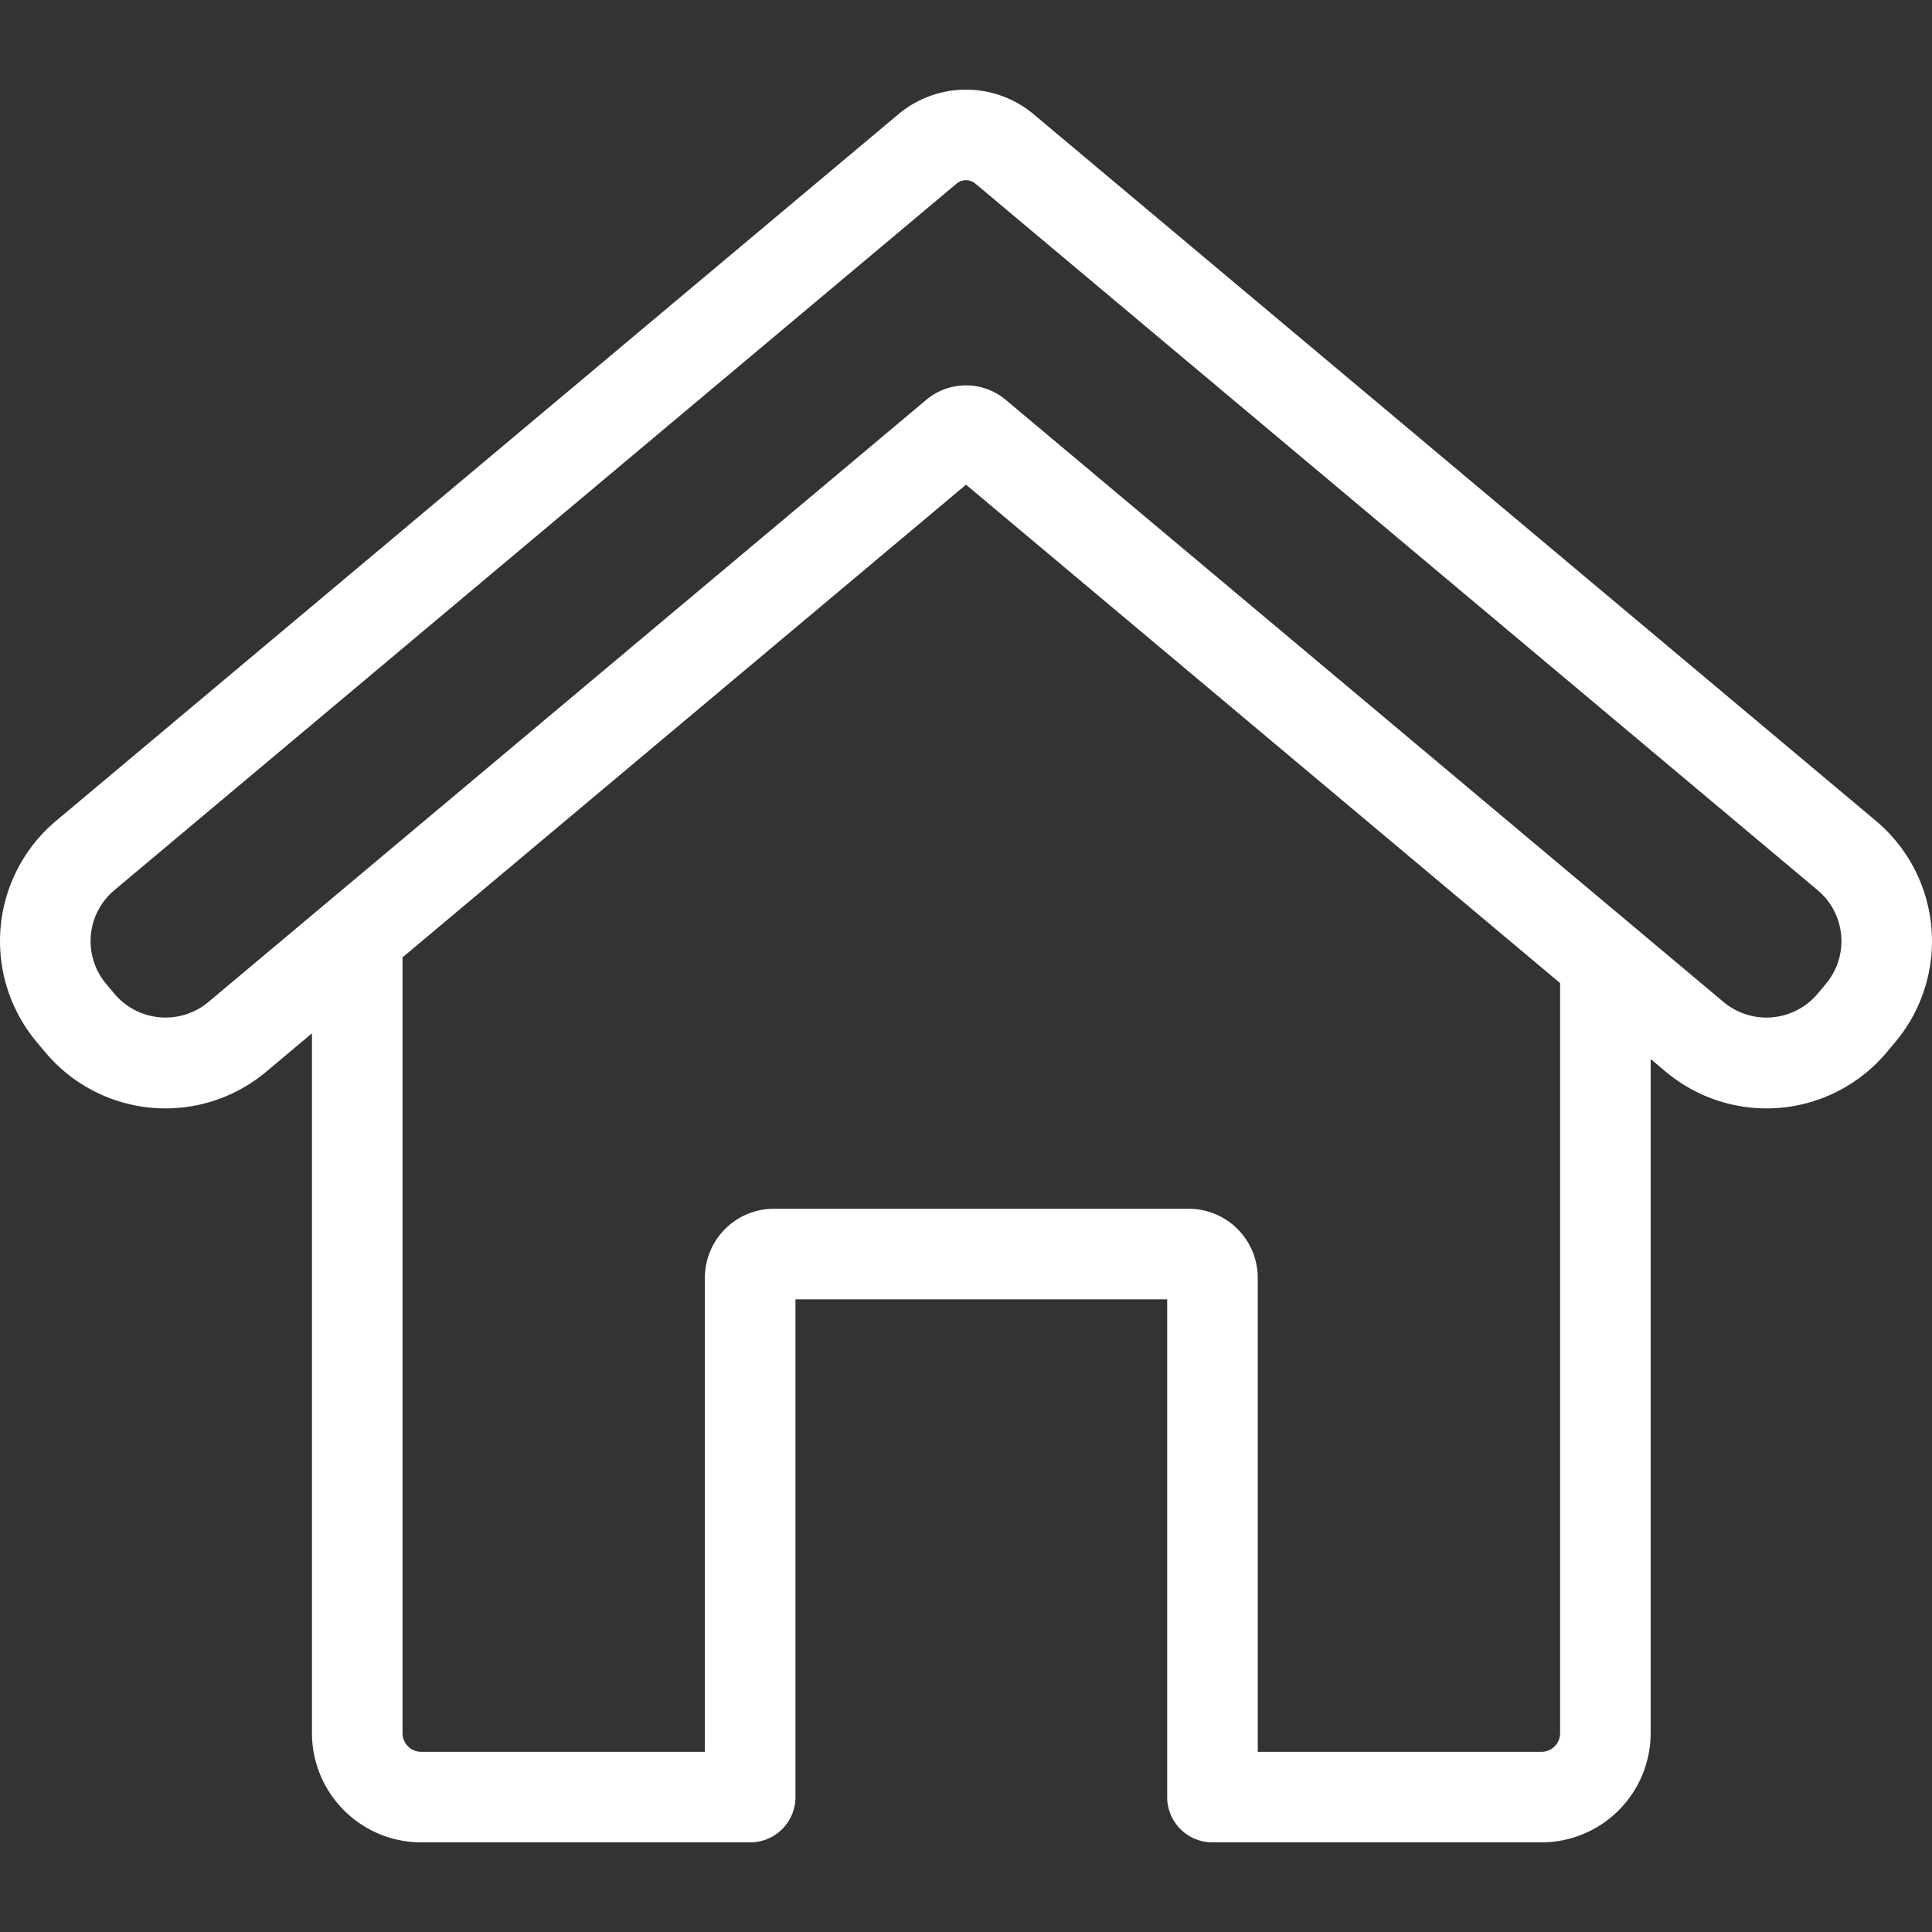
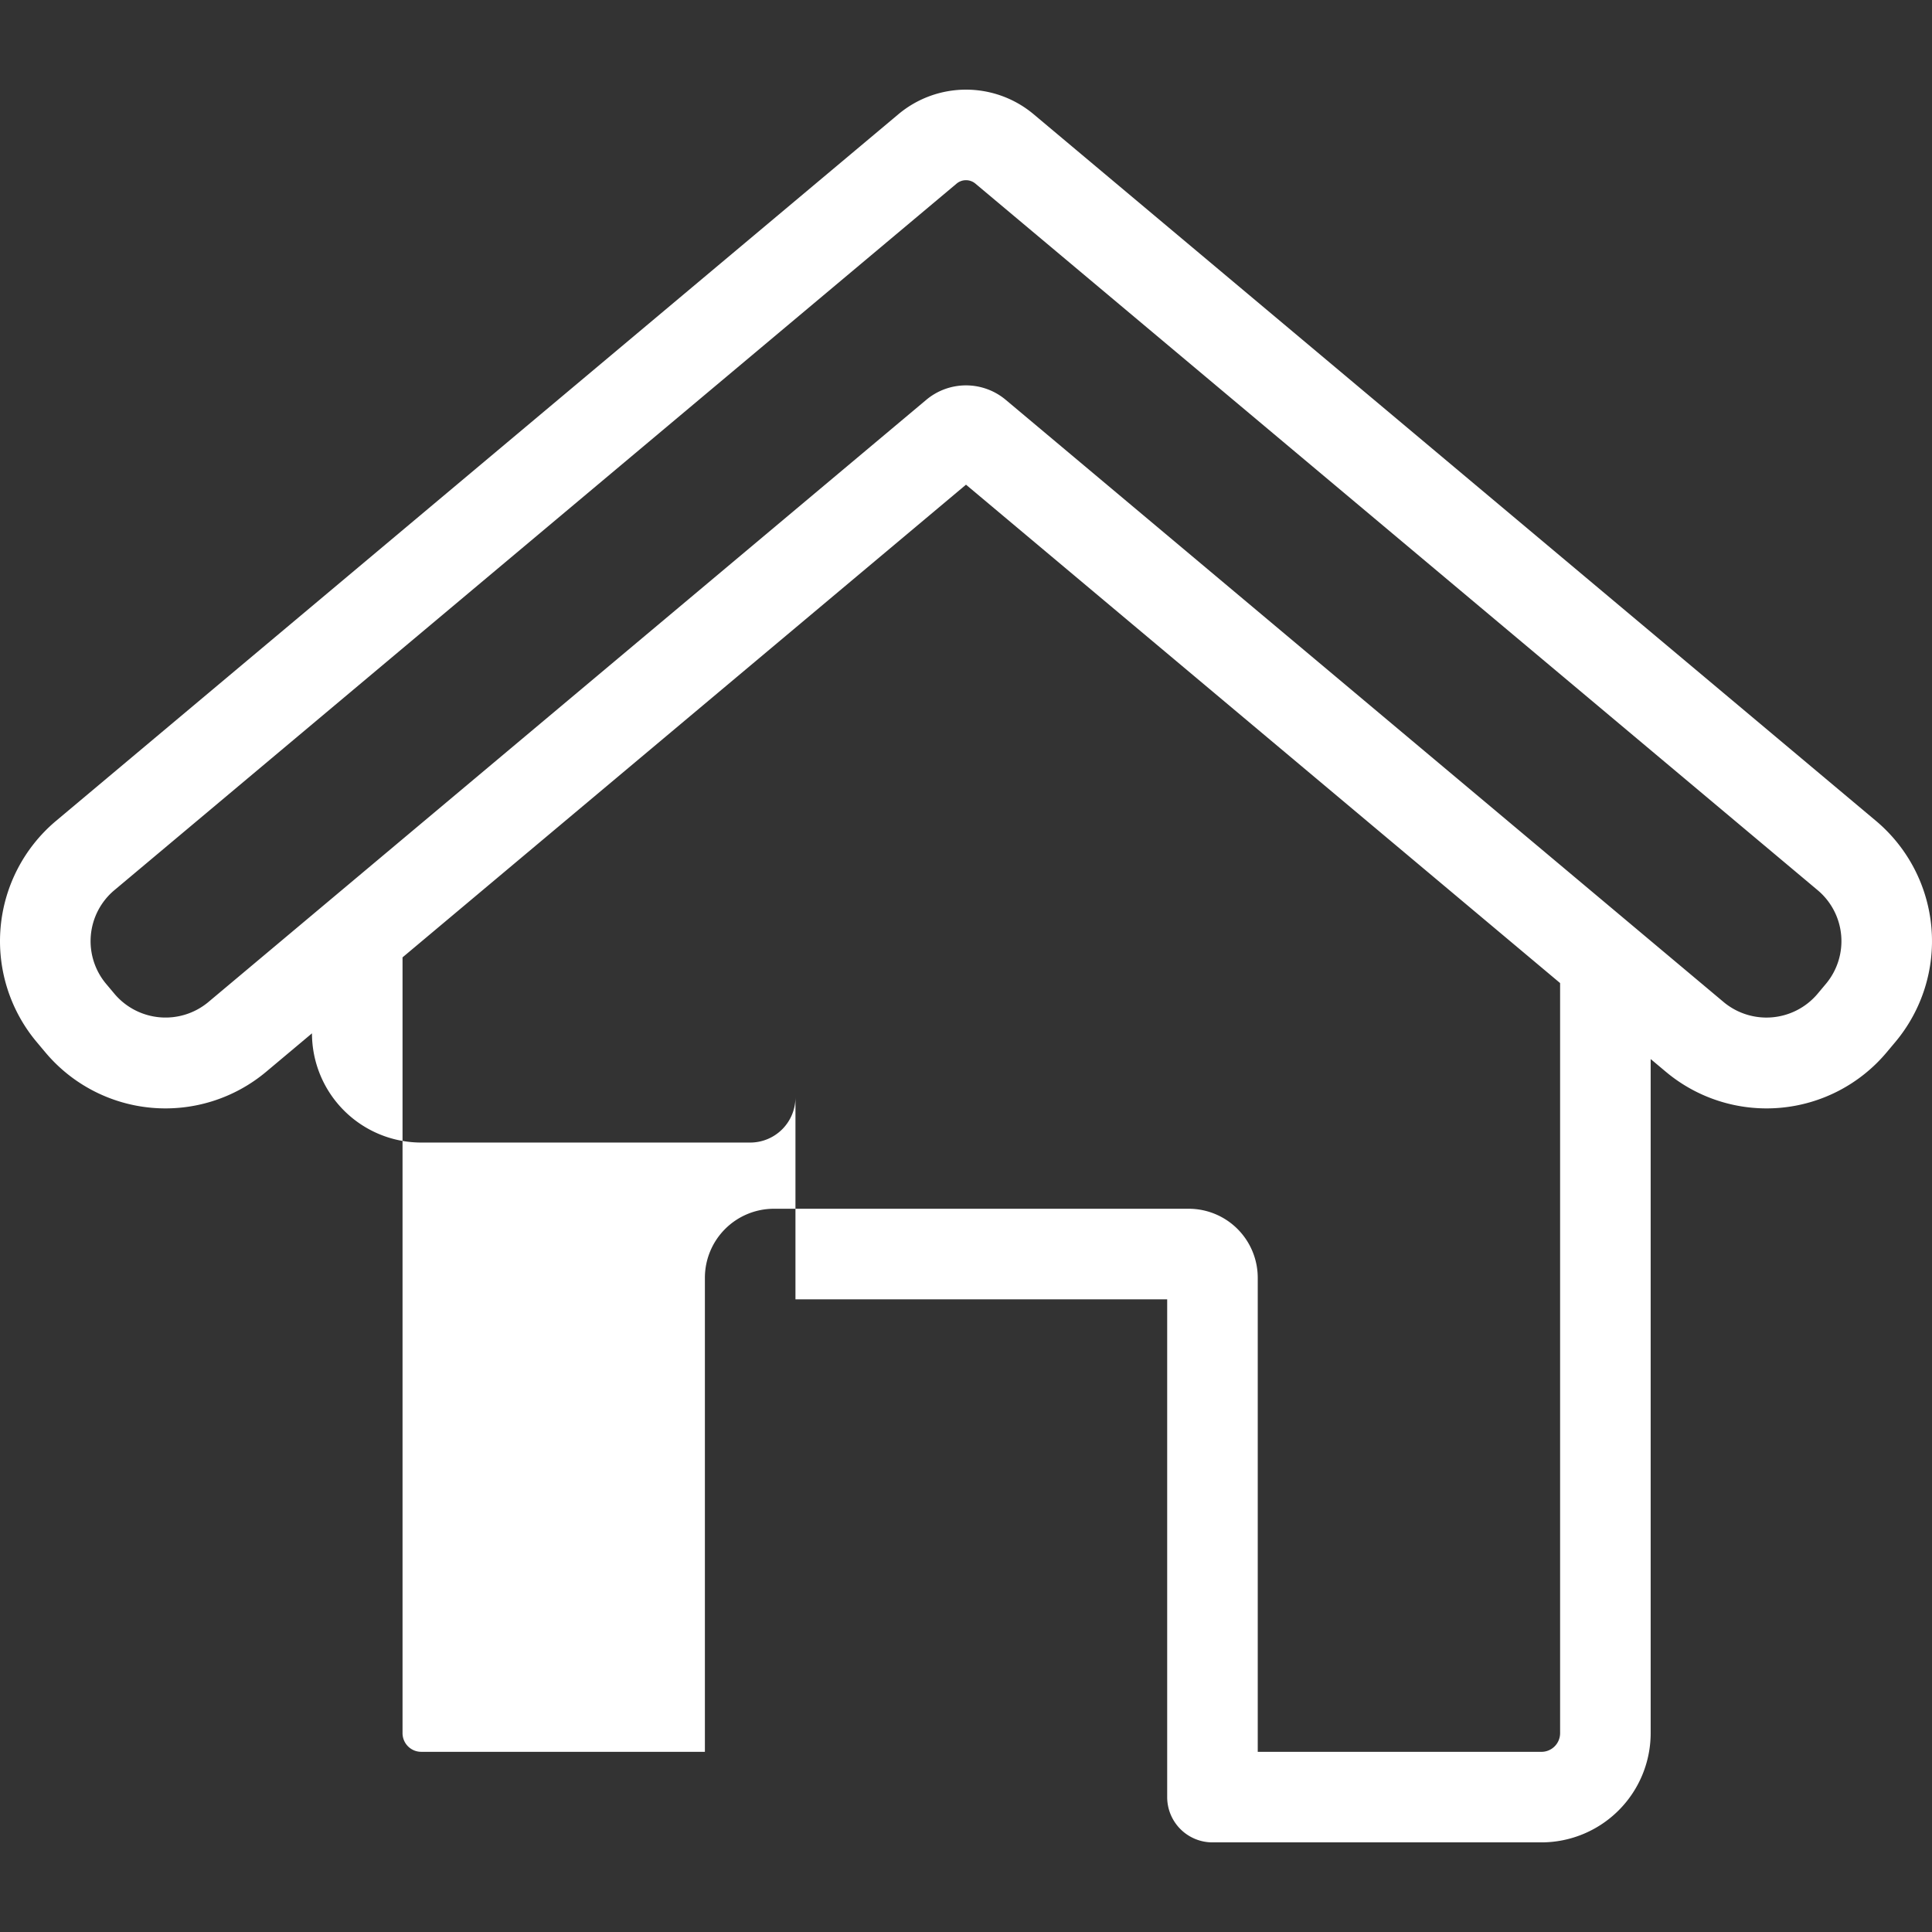
<svg xmlns="http://www.w3.org/2000/svg" id="Layer_1" data-name="Layer 1" viewBox="0 0 512 512">
  <rect x="0" y="0" width="512" height="512" fill="#333333" stroke="none" />
-   <path d="M497.23,217.609,273.952,30.3a27.894,27.894,0,0,0-35.9,0L14.77,217.609a41.624,41.624,0,0,0-5.12,58.45l2.411,2.873a41.534,41.534,0,0,0,58.447,5.121l12.168-10.208v185.46a28.978,28.978,0,0,0,28.945,28.945h87.184a12,12,0,0,0,12-12V344.333h98.51V476.25a12,12,0,0,0,12,12H408.5a28.977,28.977,0,0,0,28.944-28.945V280.658l4.048,3.395a41.533,41.533,0,0,0,58.447-5.12l2.412-2.874a41.625,41.625,0,0,0-5.121-58.45Zm-83.786,241.7a4.95,4.95,0,0,1-4.944,4.945H333.315V338.608a18.3,18.3,0,0,0-18.276-18.275H205.082a18.3,18.3,0,0,0-18.277,18.275V464.25H111.621a4.951,4.951,0,0,1-4.945-4.945V253.712L256,128.445,413.444,260.524Zm70.52-198.673-2.411,2.875a17.724,17.724,0,0,1-24.636,2.159l-190.376-159.7a16.384,16.384,0,0,0-21.083,0L55.083,265.666a17.721,17.721,0,0,1-24.636-2.16l-2.411-2.873A17.625,17.625,0,0,1,30.2,236L253.473,48.69a3.878,3.878,0,0,1,5.054,0L481.805,236a17.624,17.624,0,0,1,2.159,24.636Z" fill="#ffffff" opacity="1" original-fill="#000000" />
+   <path d="M497.23,217.609,273.952,30.3a27.894,27.894,0,0,0-35.9,0L14.77,217.609a41.624,41.624,0,0,0-5.12,58.45l2.411,2.873a41.534,41.534,0,0,0,58.447,5.121l12.168-10.208a28.978,28.978,0,0,0,28.945,28.945h87.184a12,12,0,0,0,12-12V344.333h98.51V476.25a12,12,0,0,0,12,12H408.5a28.977,28.977,0,0,0,28.944-28.945V280.658l4.048,3.395a41.533,41.533,0,0,0,58.447-5.12l2.412-2.874a41.625,41.625,0,0,0-5.121-58.45Zm-83.786,241.7a4.95,4.95,0,0,1-4.944,4.945H333.315V338.608a18.3,18.3,0,0,0-18.276-18.275H205.082a18.3,18.3,0,0,0-18.277,18.275V464.25H111.621a4.951,4.951,0,0,1-4.945-4.945V253.712L256,128.445,413.444,260.524Zm70.52-198.673-2.411,2.875a17.724,17.724,0,0,1-24.636,2.159l-190.376-159.7a16.384,16.384,0,0,0-21.083,0L55.083,265.666a17.721,17.721,0,0,1-24.636-2.16l-2.411-2.873A17.625,17.625,0,0,1,30.2,236L253.473,48.69a3.878,3.878,0,0,1,5.054,0L481.805,236a17.624,17.624,0,0,1,2.159,24.636Z" fill="#ffffff" opacity="1" original-fill="#000000" />
</svg>